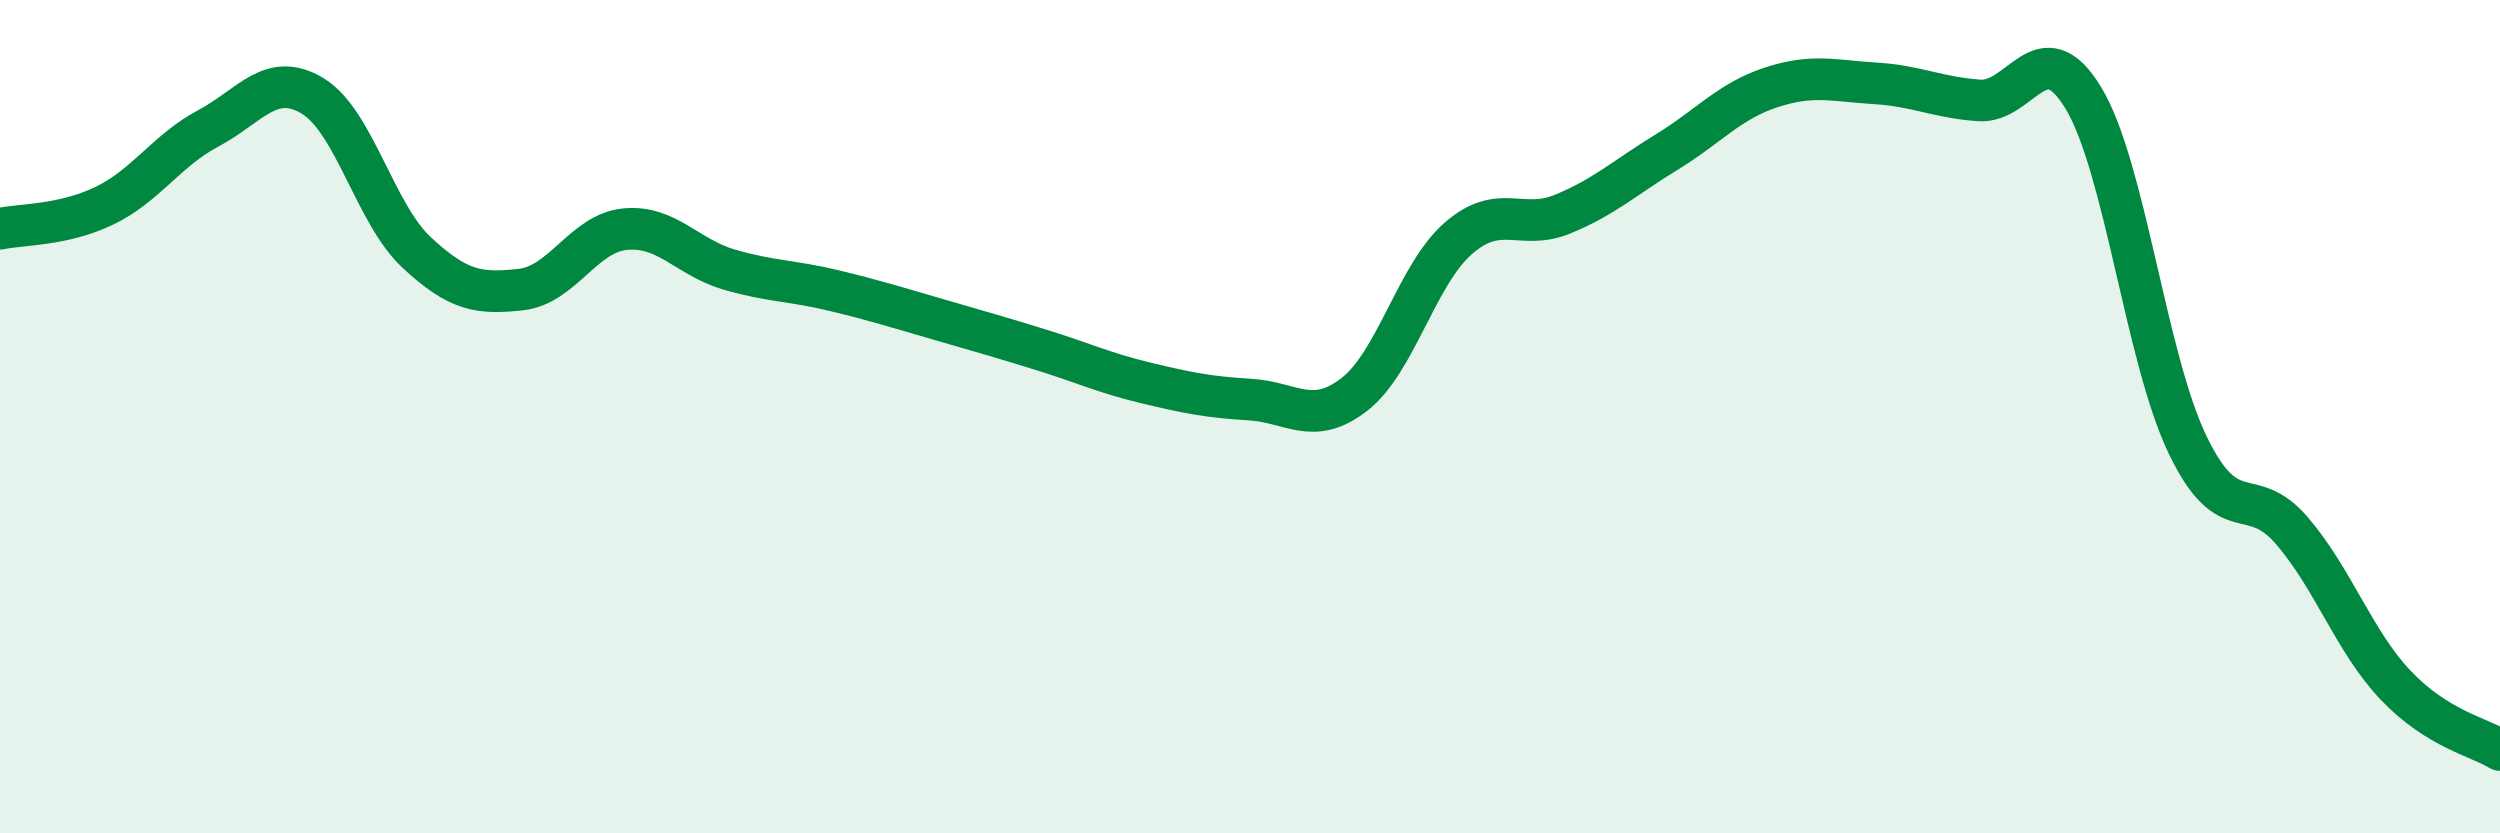
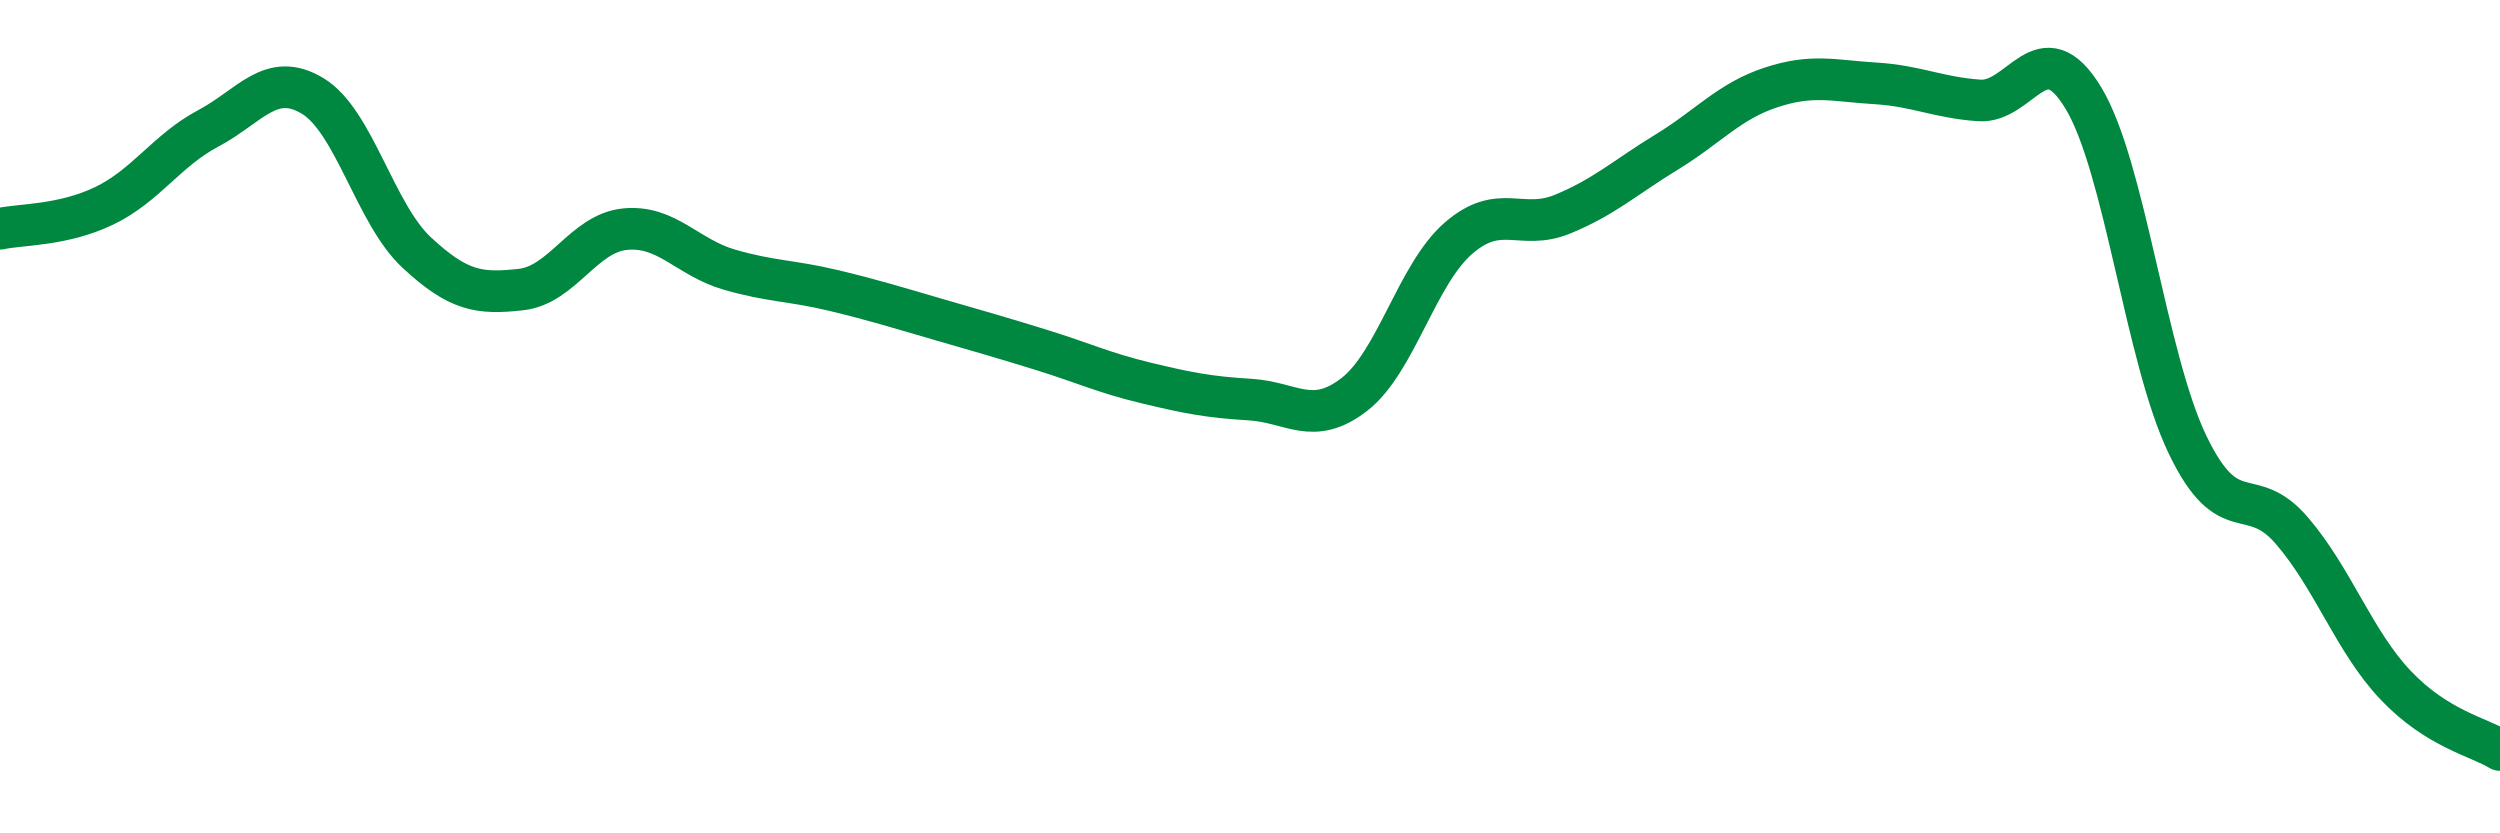
<svg xmlns="http://www.w3.org/2000/svg" width="60" height="20" viewBox="0 0 60 20">
-   <path d="M 0,5.49 C 0.5,5.38 1.5,5.42 2.5,4.94 C 3.5,4.46 4,3.61 5,3.08 C 6,2.55 6.5,1.7 7.5,2.3 C 8.5,2.9 9,5.13 10,6.06 C 11,6.99 11.5,7.06 12.5,6.95 C 13.5,6.84 14,5.6 15,5.5 C 16,5.4 16.5,6.18 17.5,6.47 C 18.5,6.76 19,6.73 20,6.97 C 21,7.21 21.5,7.37 22.5,7.66 C 23.5,7.95 24,8.09 25,8.4 C 26,8.71 26.5,8.95 27.5,9.19 C 28.5,9.43 29,9.53 30,9.59 C 31,9.65 31.5,10.24 32.5,9.47 C 33.5,8.7 34,6.59 35,5.72 C 36,4.85 36.5,5.55 37.5,5.14 C 38.5,4.73 39,4.26 40,3.65 C 41,3.04 41.5,2.43 42.5,2.1 C 43.5,1.77 44,1.94 45,2 C 46,2.06 46.5,2.34 47.5,2.41 C 48.5,2.48 49,0.7 50,2.35 C 51,4 51.5,8.59 52.5,10.67 C 53.5,12.75 54,11.57 55,12.73 C 56,13.89 56.5,15.4 57.5,16.45 C 58.5,17.5 59.5,17.69 60,18L60 20L0 20Z" fill="#008740" opacity="0.1" stroke-linecap="round" stroke-linejoin="round" />
  <path d="M 0,5.49 C 0.5,5.38 1.5,5.42 2.5,4.94 C 3.5,4.46 4,3.61 5,3.08 C 6,2.55 6.5,1.7 7.5,2.3 C 8.5,2.9 9,5.13 10,6.06 C 11,6.99 11.5,7.06 12.5,6.95 C 13.5,6.84 14,5.6 15,5.5 C 16,5.4 16.5,6.18 17.5,6.47 C 18.5,6.76 19,6.73 20,6.97 C 21,7.21 21.5,7.37 22.5,7.66 C 23.5,7.95 24,8.09 25,8.4 C 26,8.71 26.5,8.95 27.5,9.19 C 28.5,9.43 29,9.53 30,9.59 C 31,9.65 31.5,10.24 32.5,9.47 C 33.5,8.7 34,6.59 35,5.72 C 36,4.85 36.5,5.55 37.5,5.14 C 38.5,4.73 39,4.26 40,3.65 C 41,3.04 41.5,2.43 42.5,2.1 C 43.5,1.77 44,1.94 45,2 C 46,2.06 46.5,2.34 47.5,2.41 C 48.5,2.48 49,0.7 50,2.35 C 51,4 51.5,8.59 52.5,10.67 C 53.5,12.75 54,11.57 55,12.73 C 56,13.89 56.5,15.4 57.5,16.45 C 58.5,17.5 59.5,17.69 60,18" stroke="#008740" stroke-width="1" fill="none" stroke-linecap="round" stroke-linejoin="round" />
</svg>